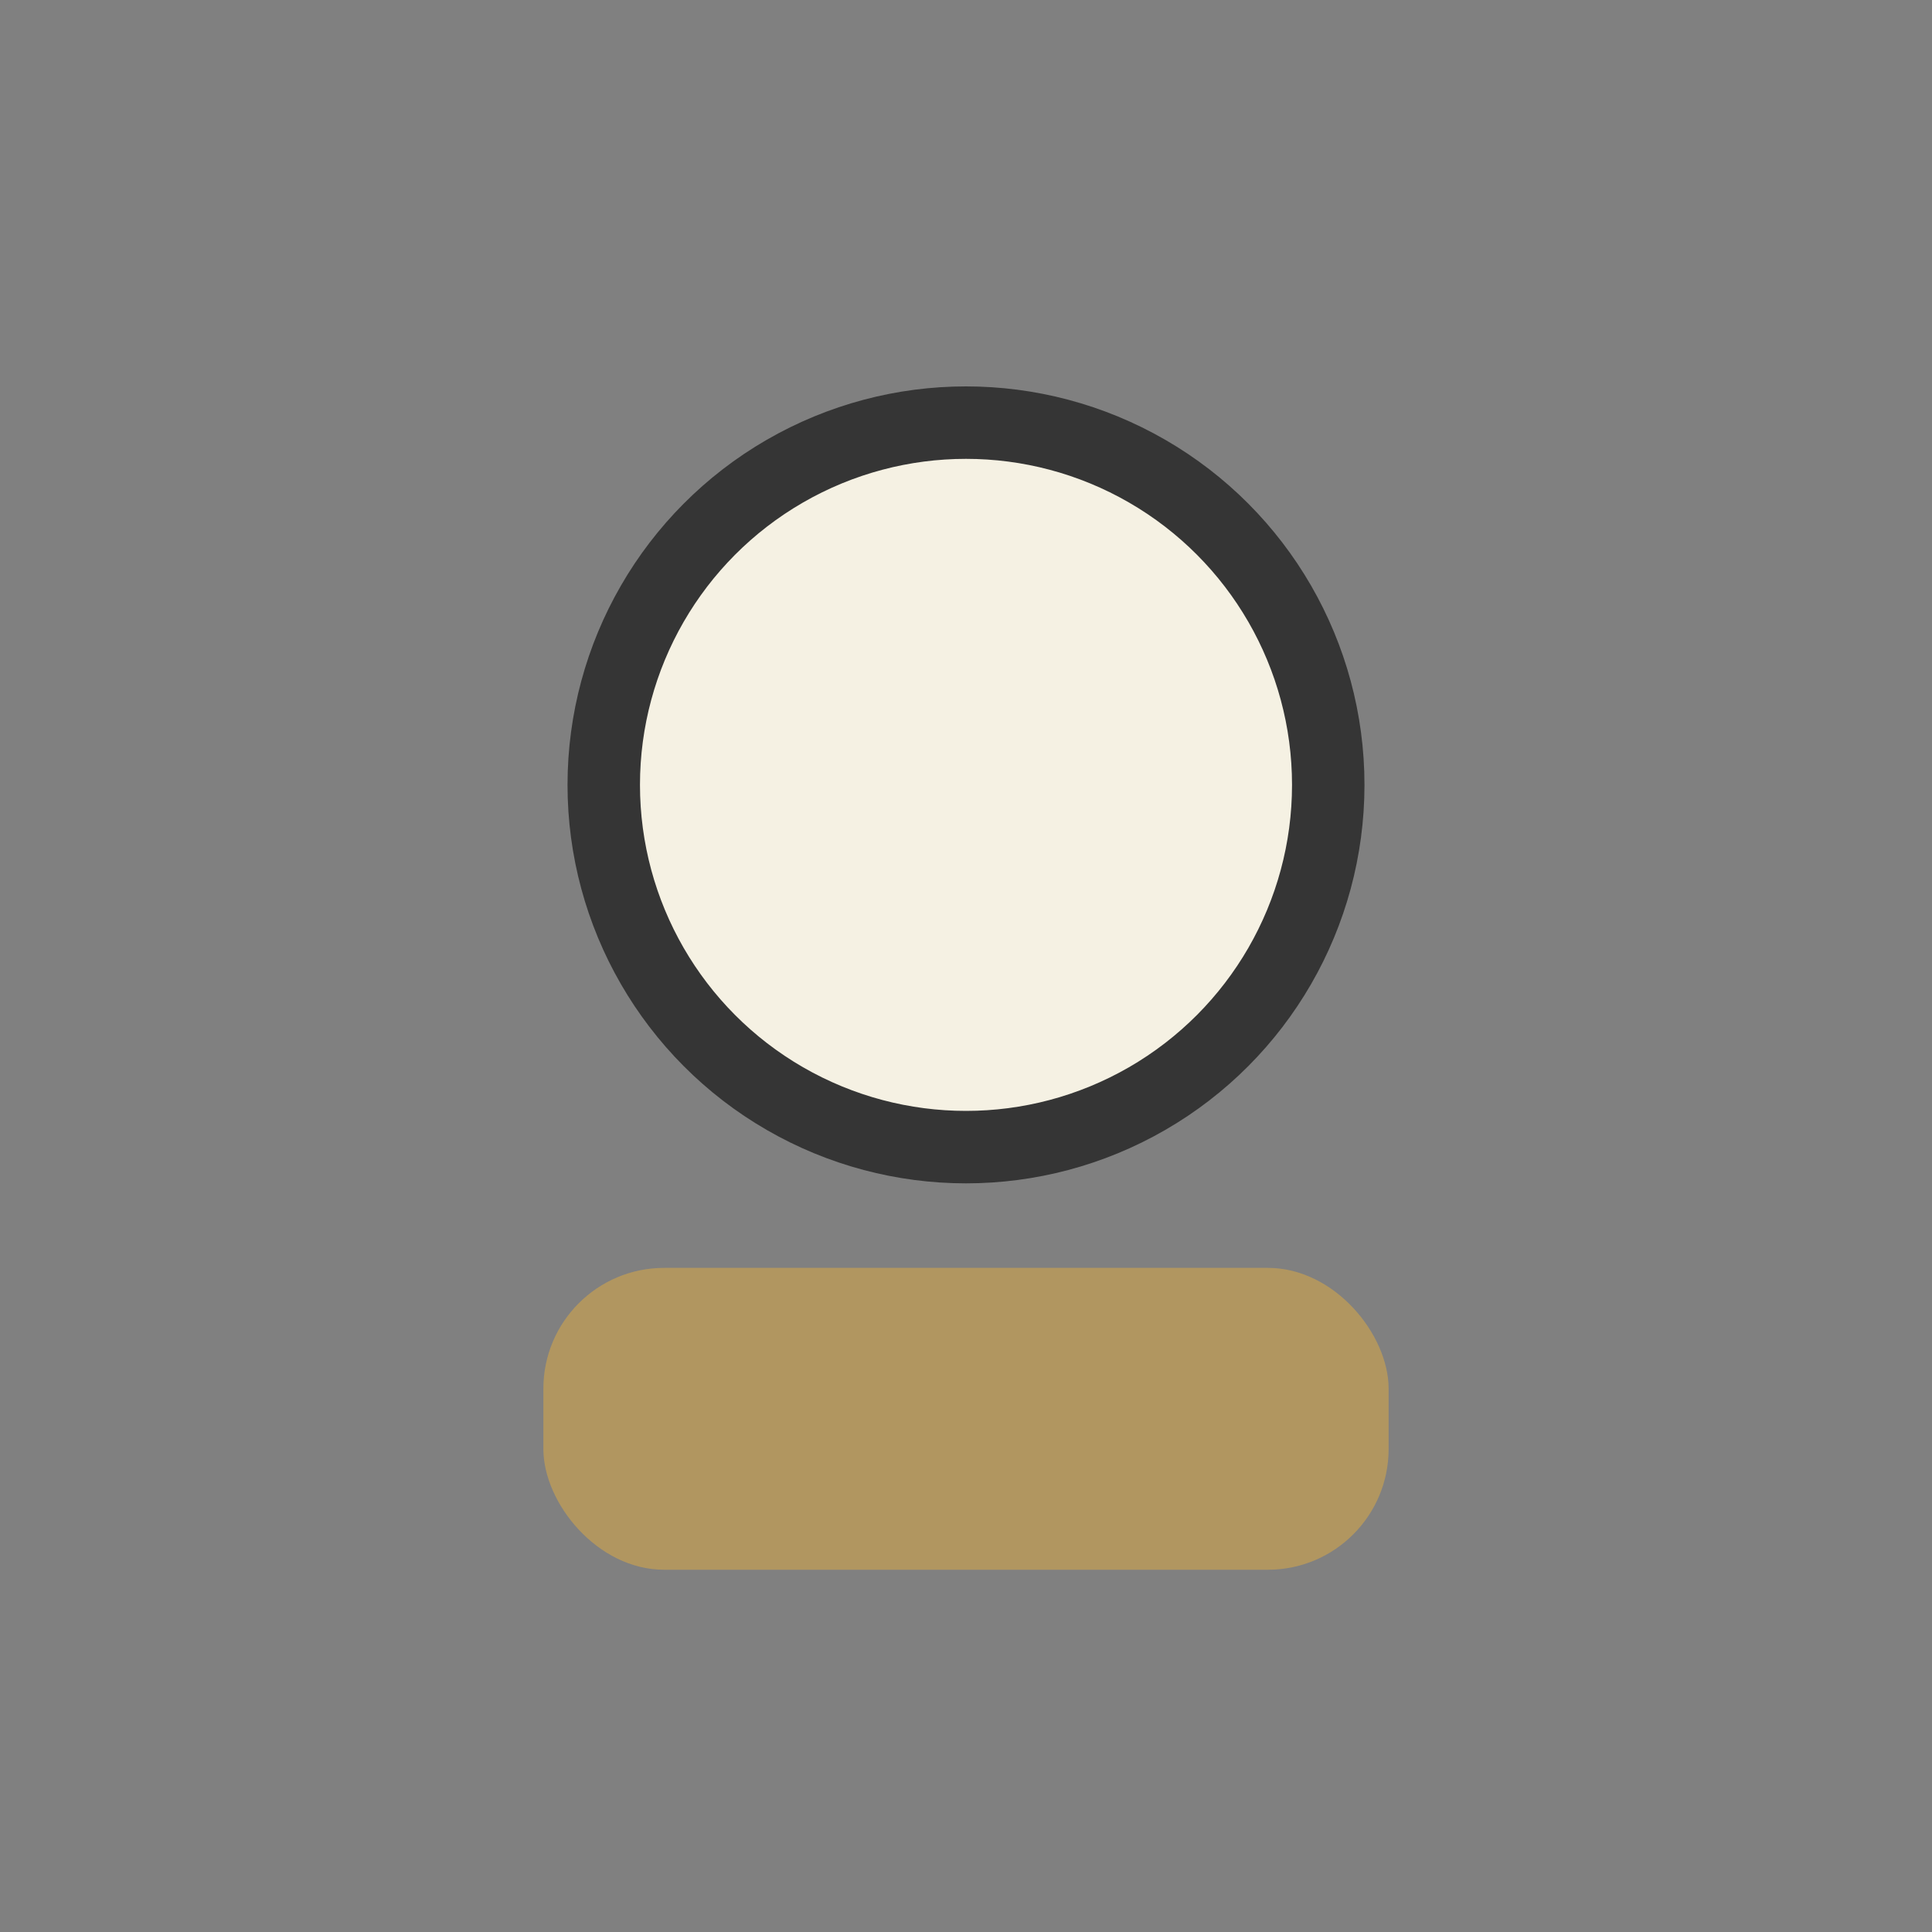
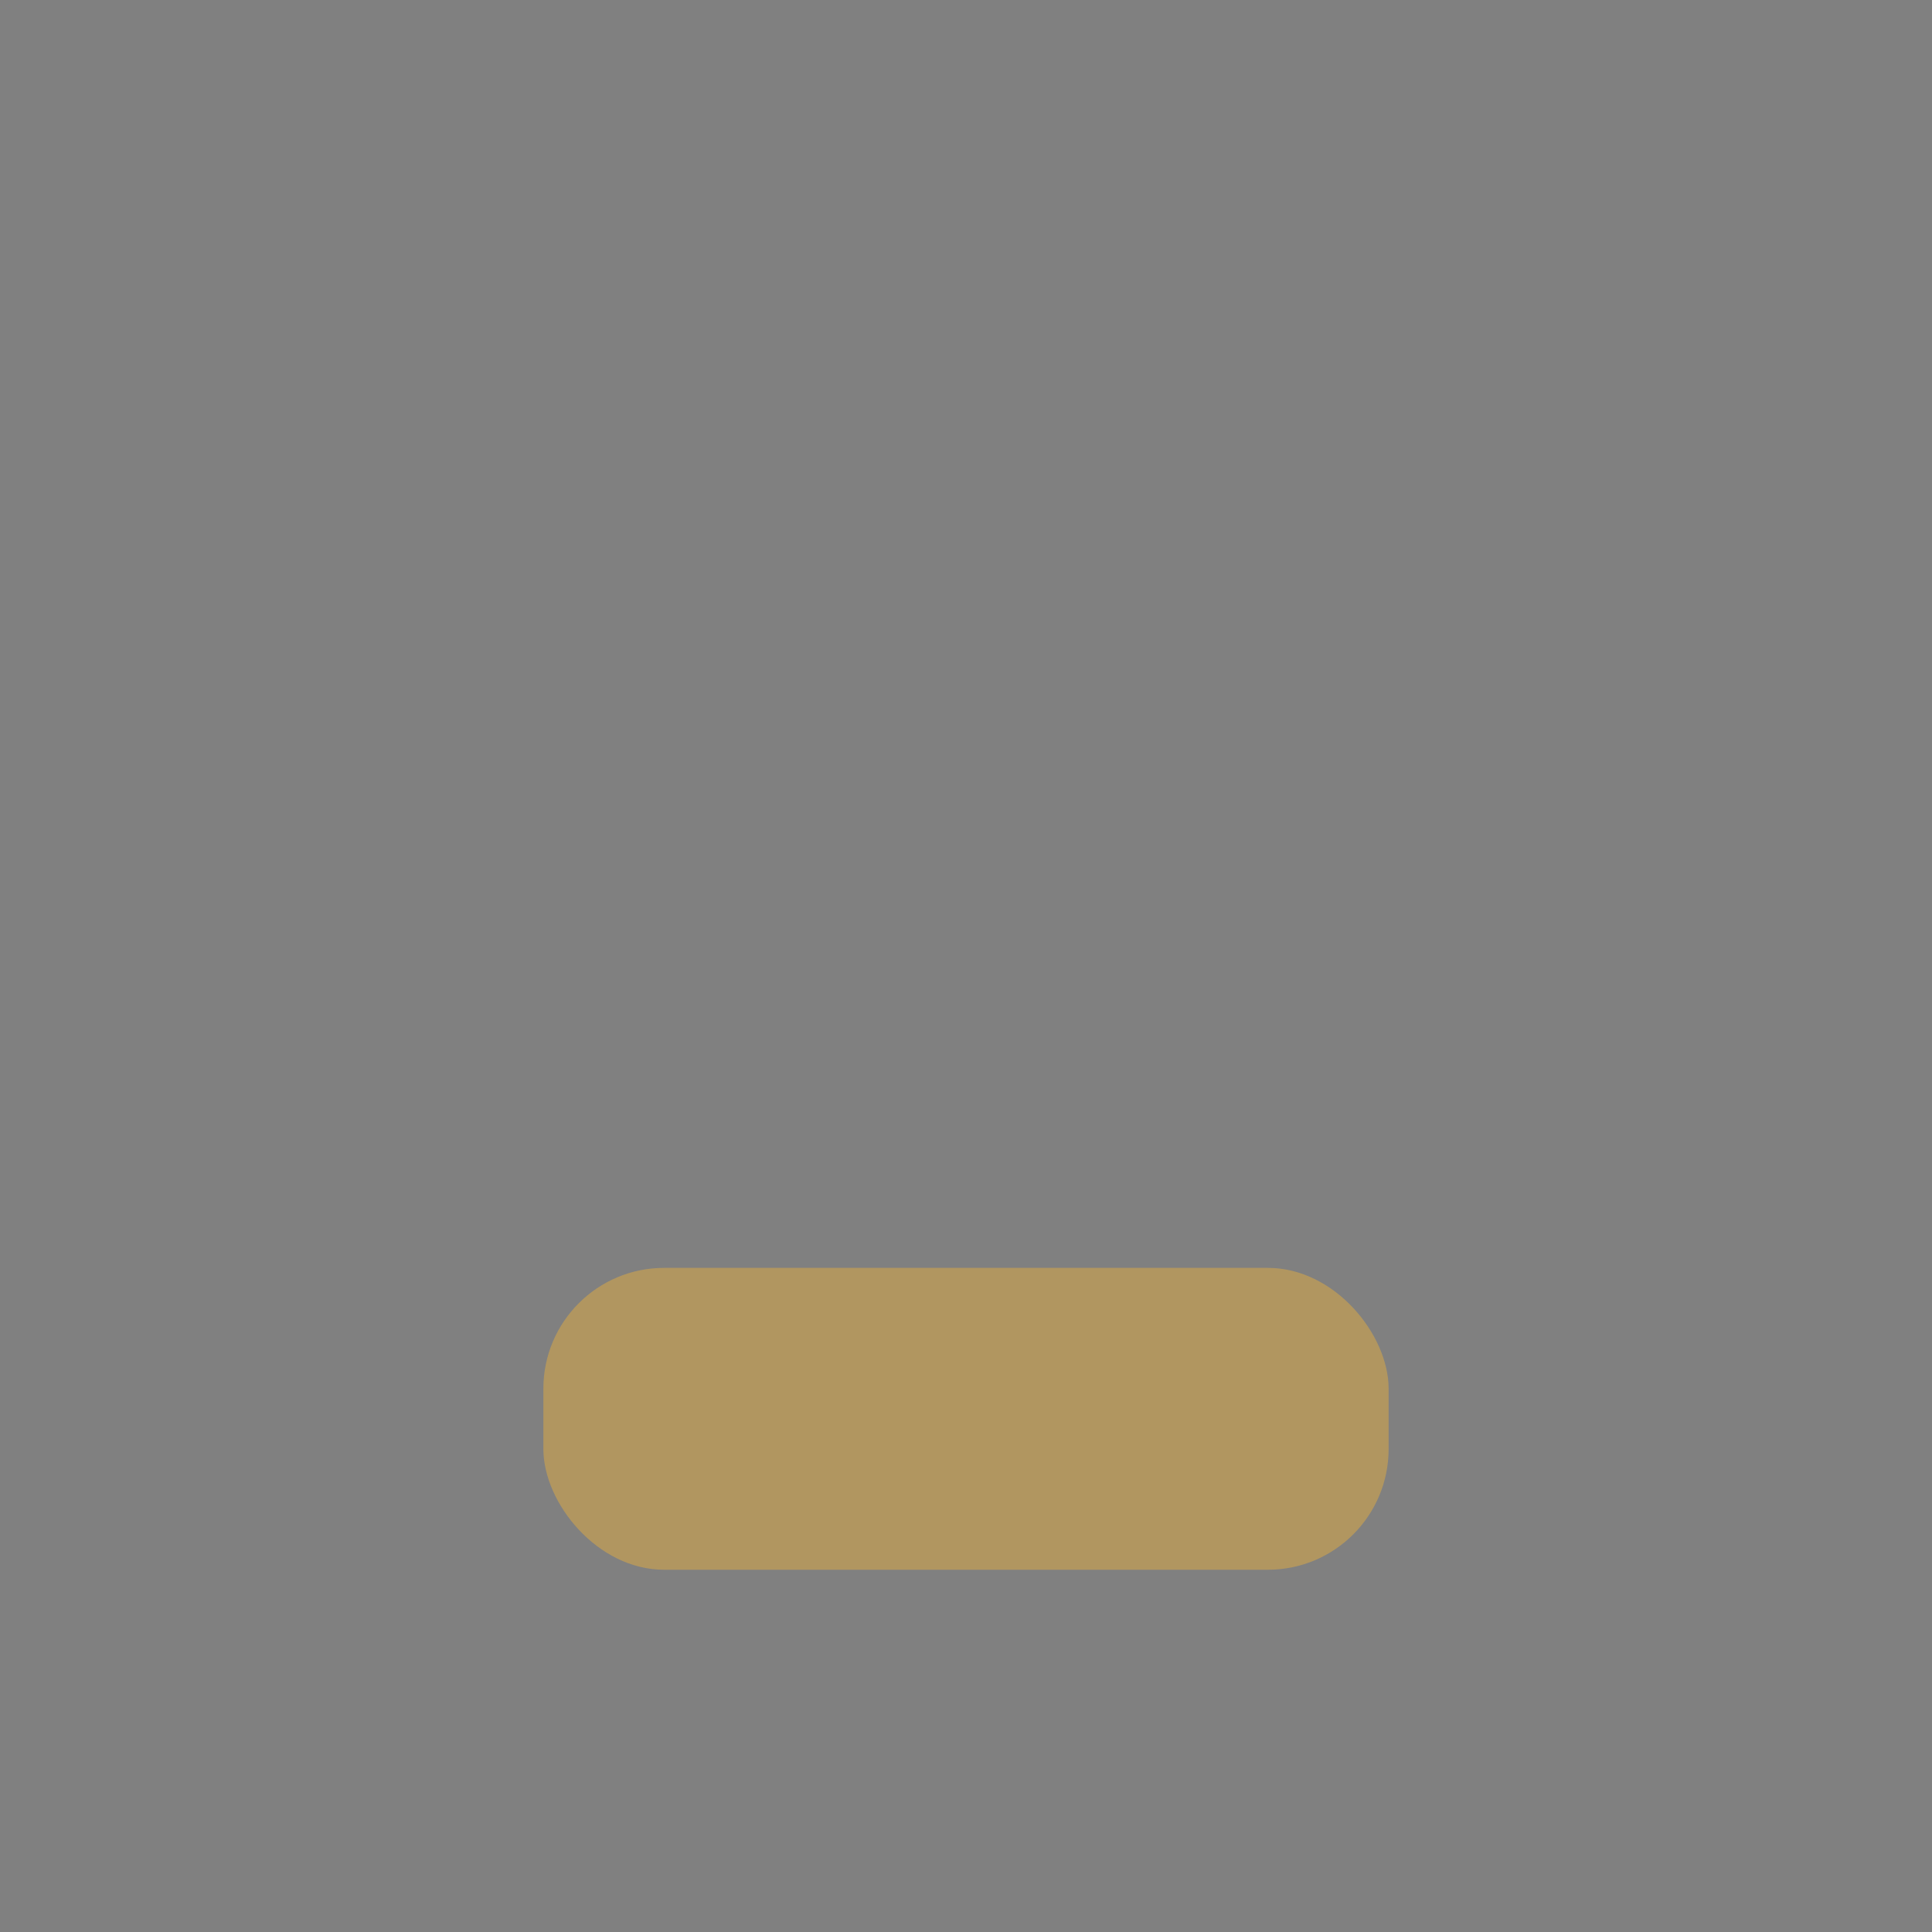
<svg xmlns="http://www.w3.org/2000/svg" width="32" height="32" viewBox="0 0 32 32">
  <rect x="0" y="0" width="32" height="32" fill="#808080" stroke="none" />
-   <circle cx="16" cy="13" r="6" fill="#F5F1E3" stroke="#353535" stroke-width="1.2" />
  <rect x="9" y="21" width="14" height="5" rx="2" fill="#B19660" />
</svg>